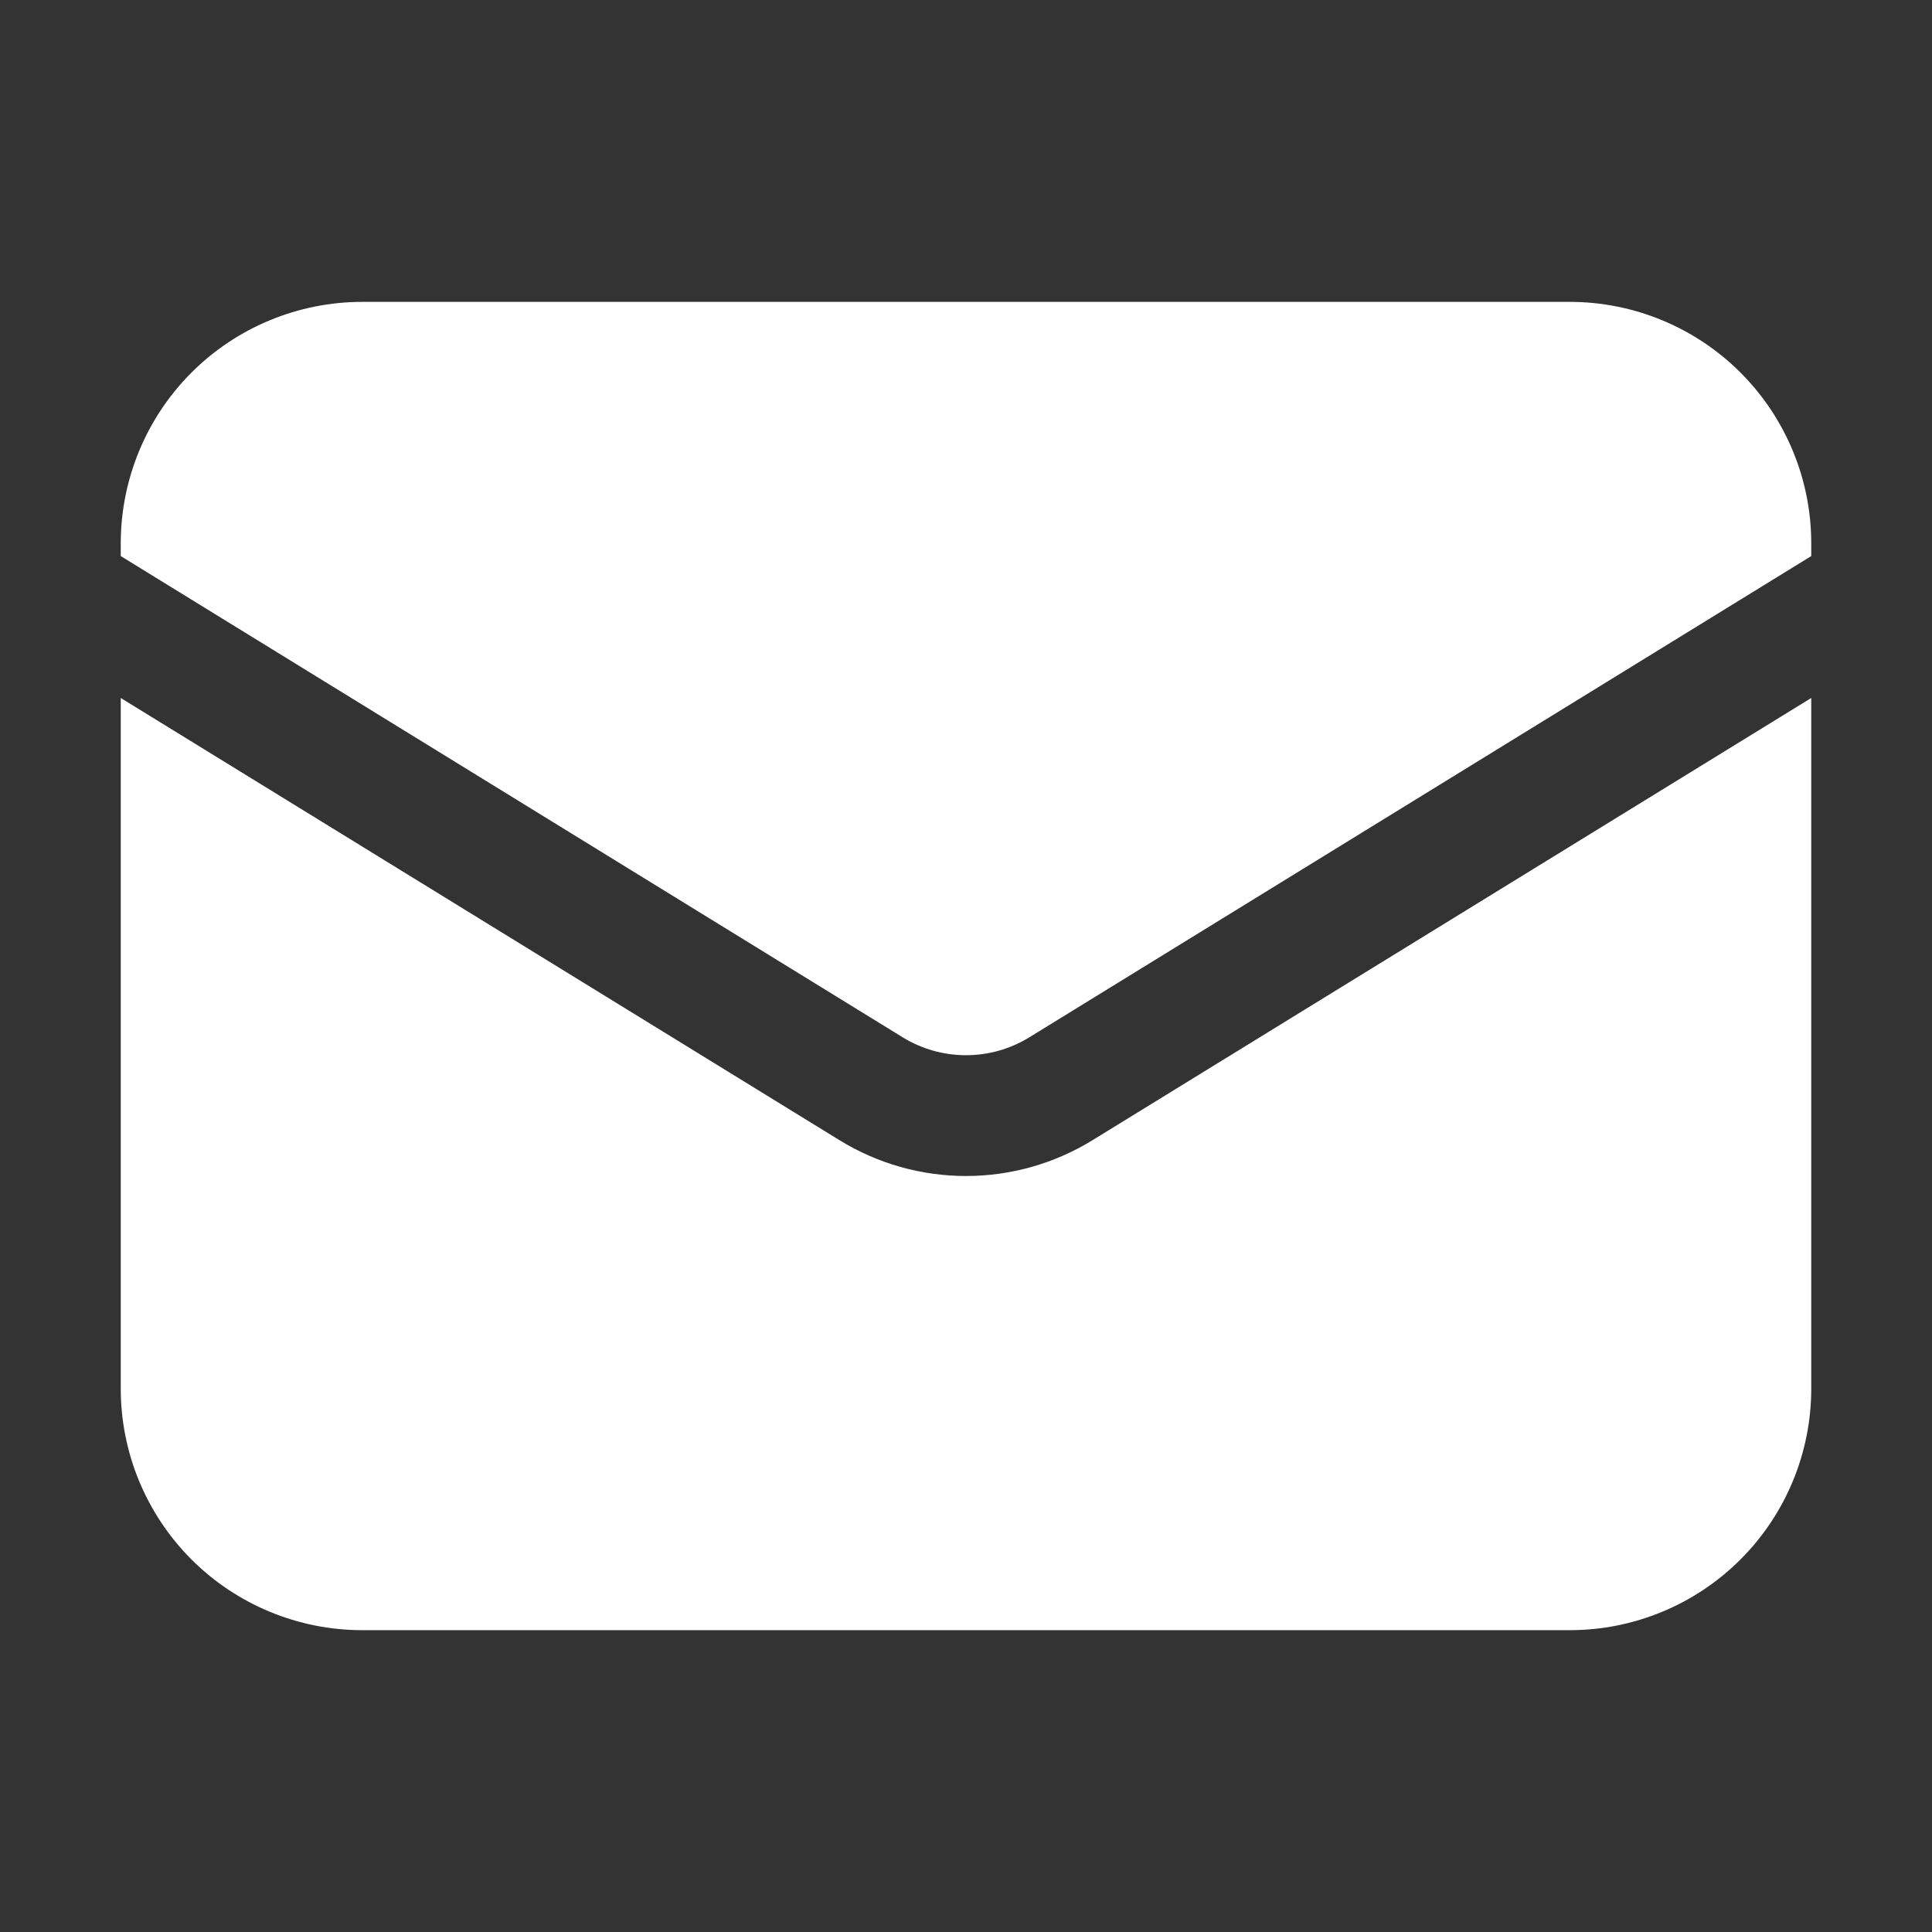
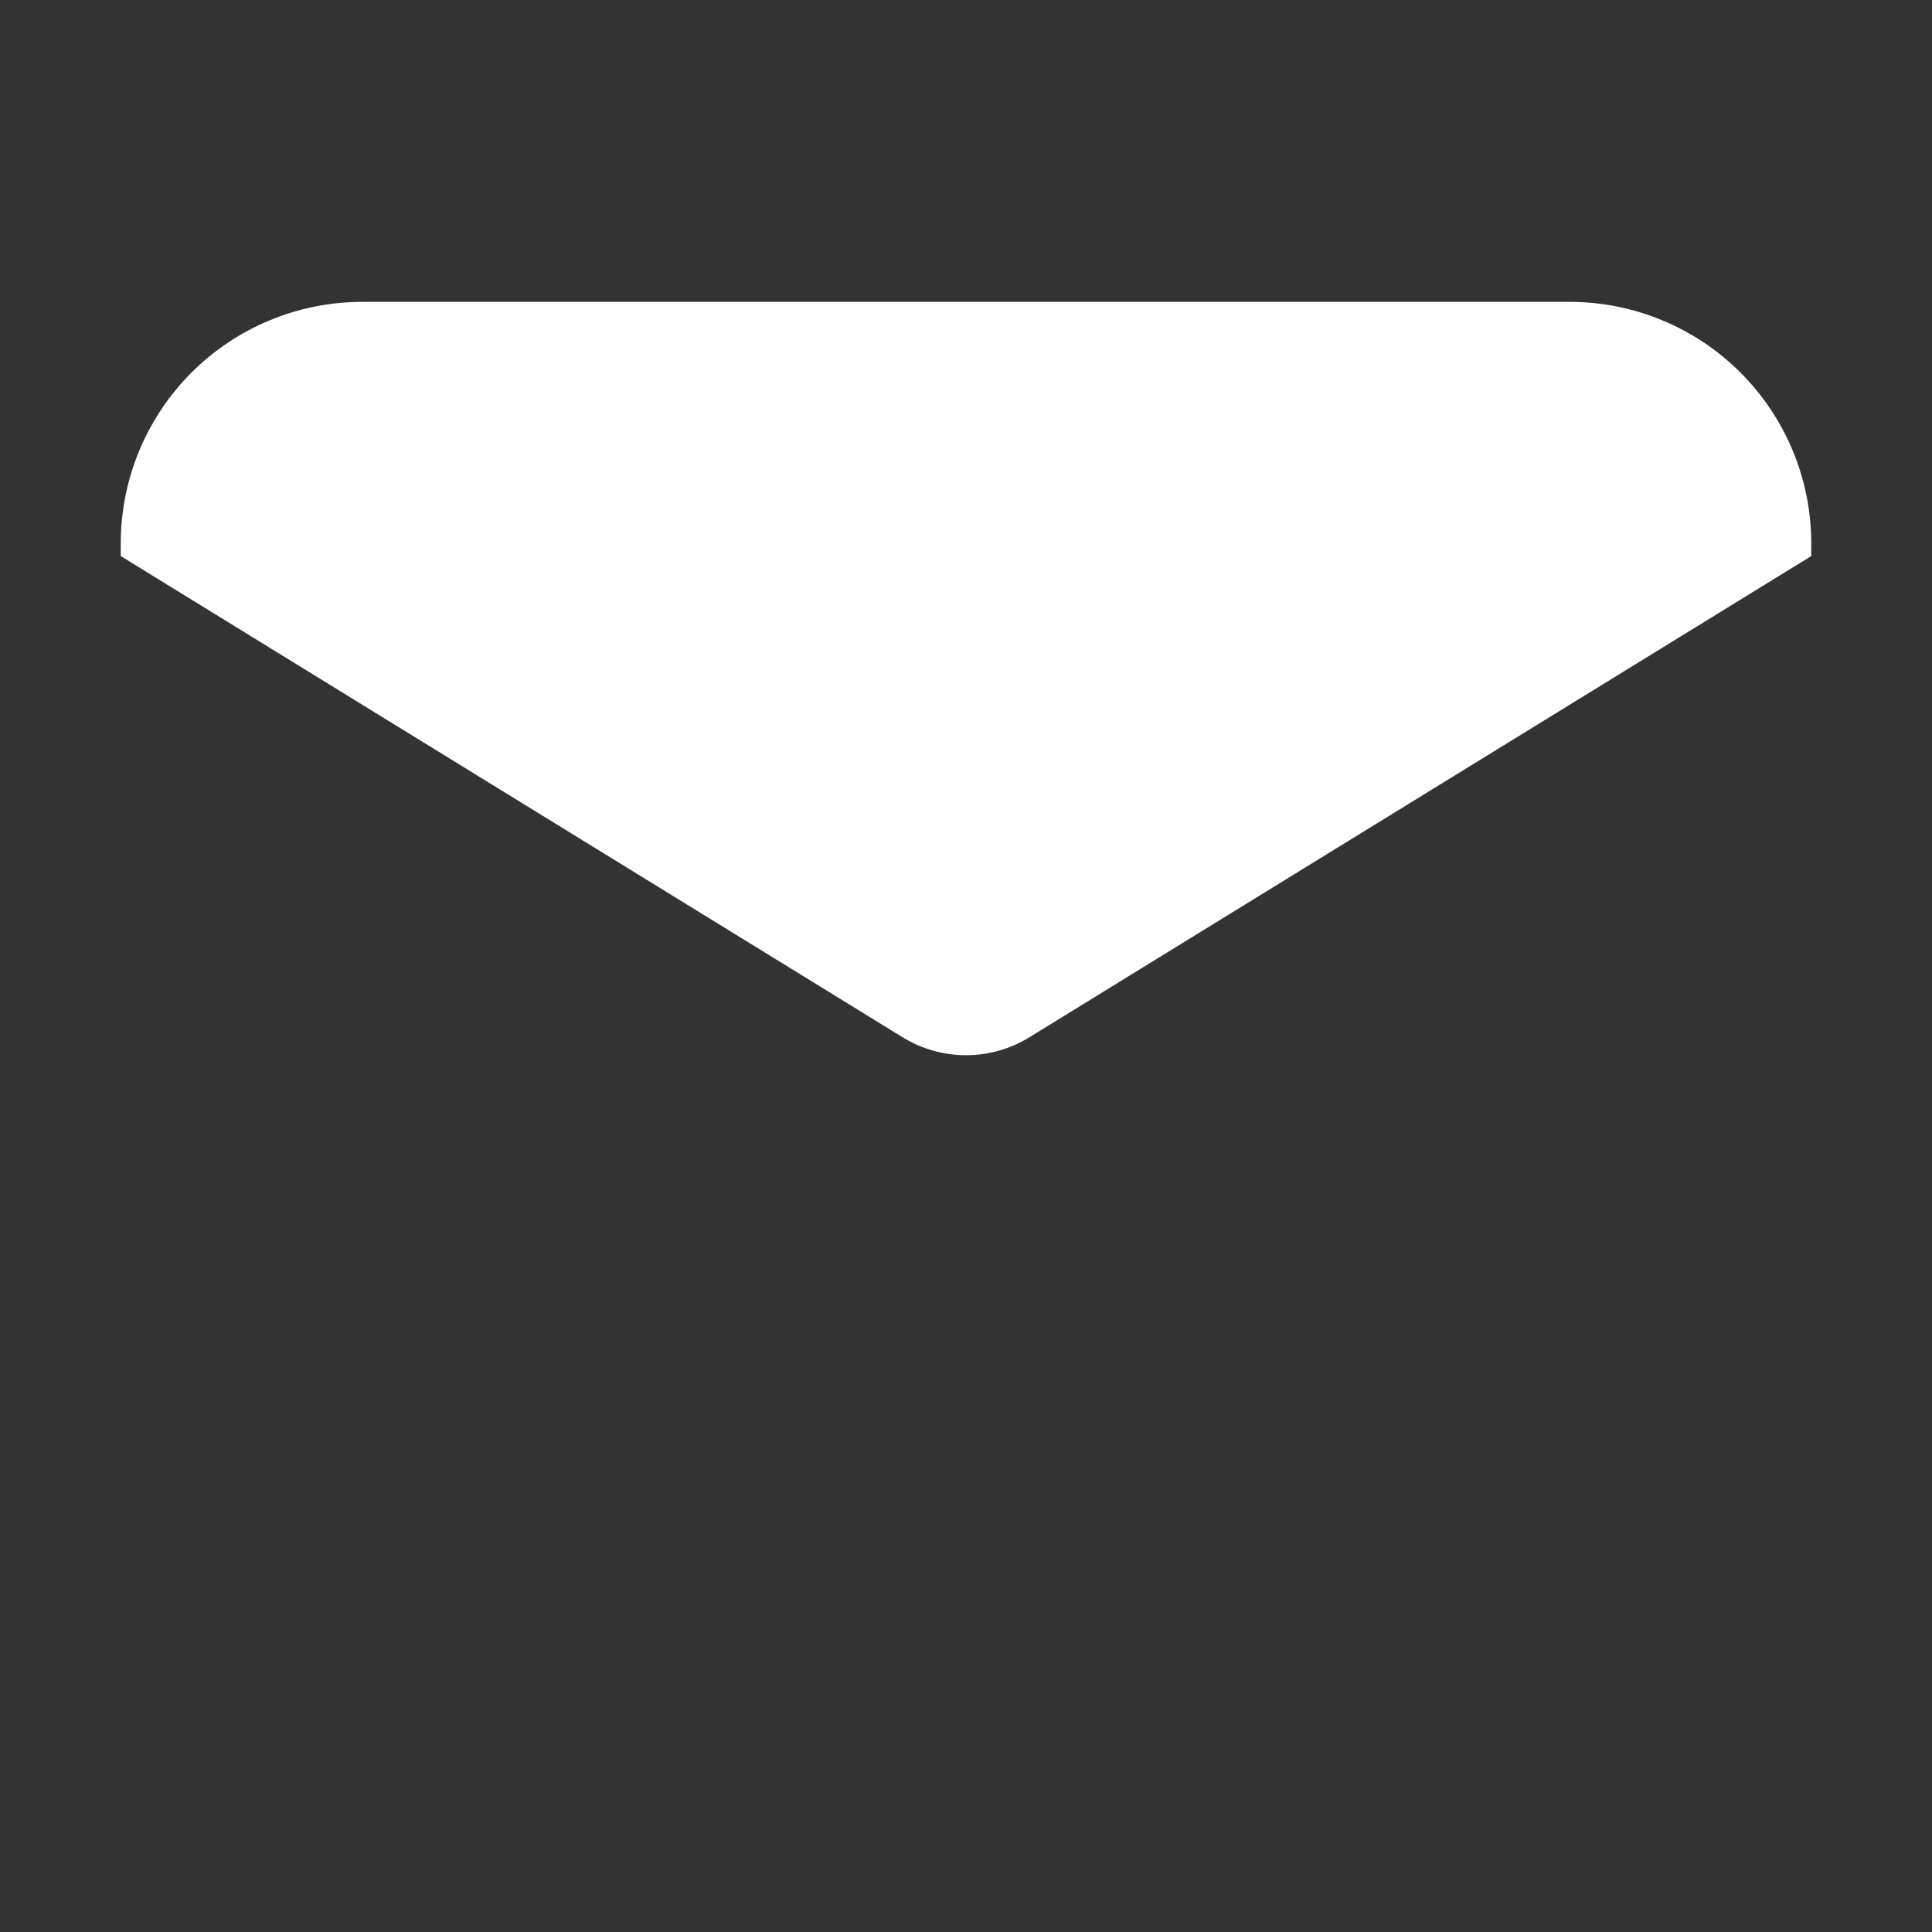
<svg xmlns="http://www.w3.org/2000/svg" width="40" height="40" viewBox="0 0 40 40" fill="none">
  <rect x="0" y="0" width="40" height="40" fill="#333333" stroke="none" />
-   <path d="M2.5 14.451V28.751C2.5 30.077 3.027 31.349 3.964 32.287C4.902 33.224 6.174 33.751 7.5 33.751H32.5C33.826 33.751 35.098 33.224 36.035 32.287C36.973 31.349 37.5 30.077 37.5 28.751V14.451L22.62 23.606C21.832 24.091 20.925 24.348 20 24.348C19.075 24.348 18.168 24.091 17.38 23.606L2.5 14.451Z" fill="white" />
  <path d="M37.5 11.513V11.25C37.5 9.924 36.973 8.652 36.035 7.714C35.098 6.777 33.826 6.25 32.5 6.25H7.5C6.174 6.25 4.902 6.777 3.964 7.714C3.027 8.652 2.5 9.924 2.5 11.25V11.513L18.69 21.477C19.084 21.719 19.537 21.847 20 21.847C20.463 21.847 20.916 21.719 21.31 21.477L37.5 11.513Z" fill="white" />
</svg>